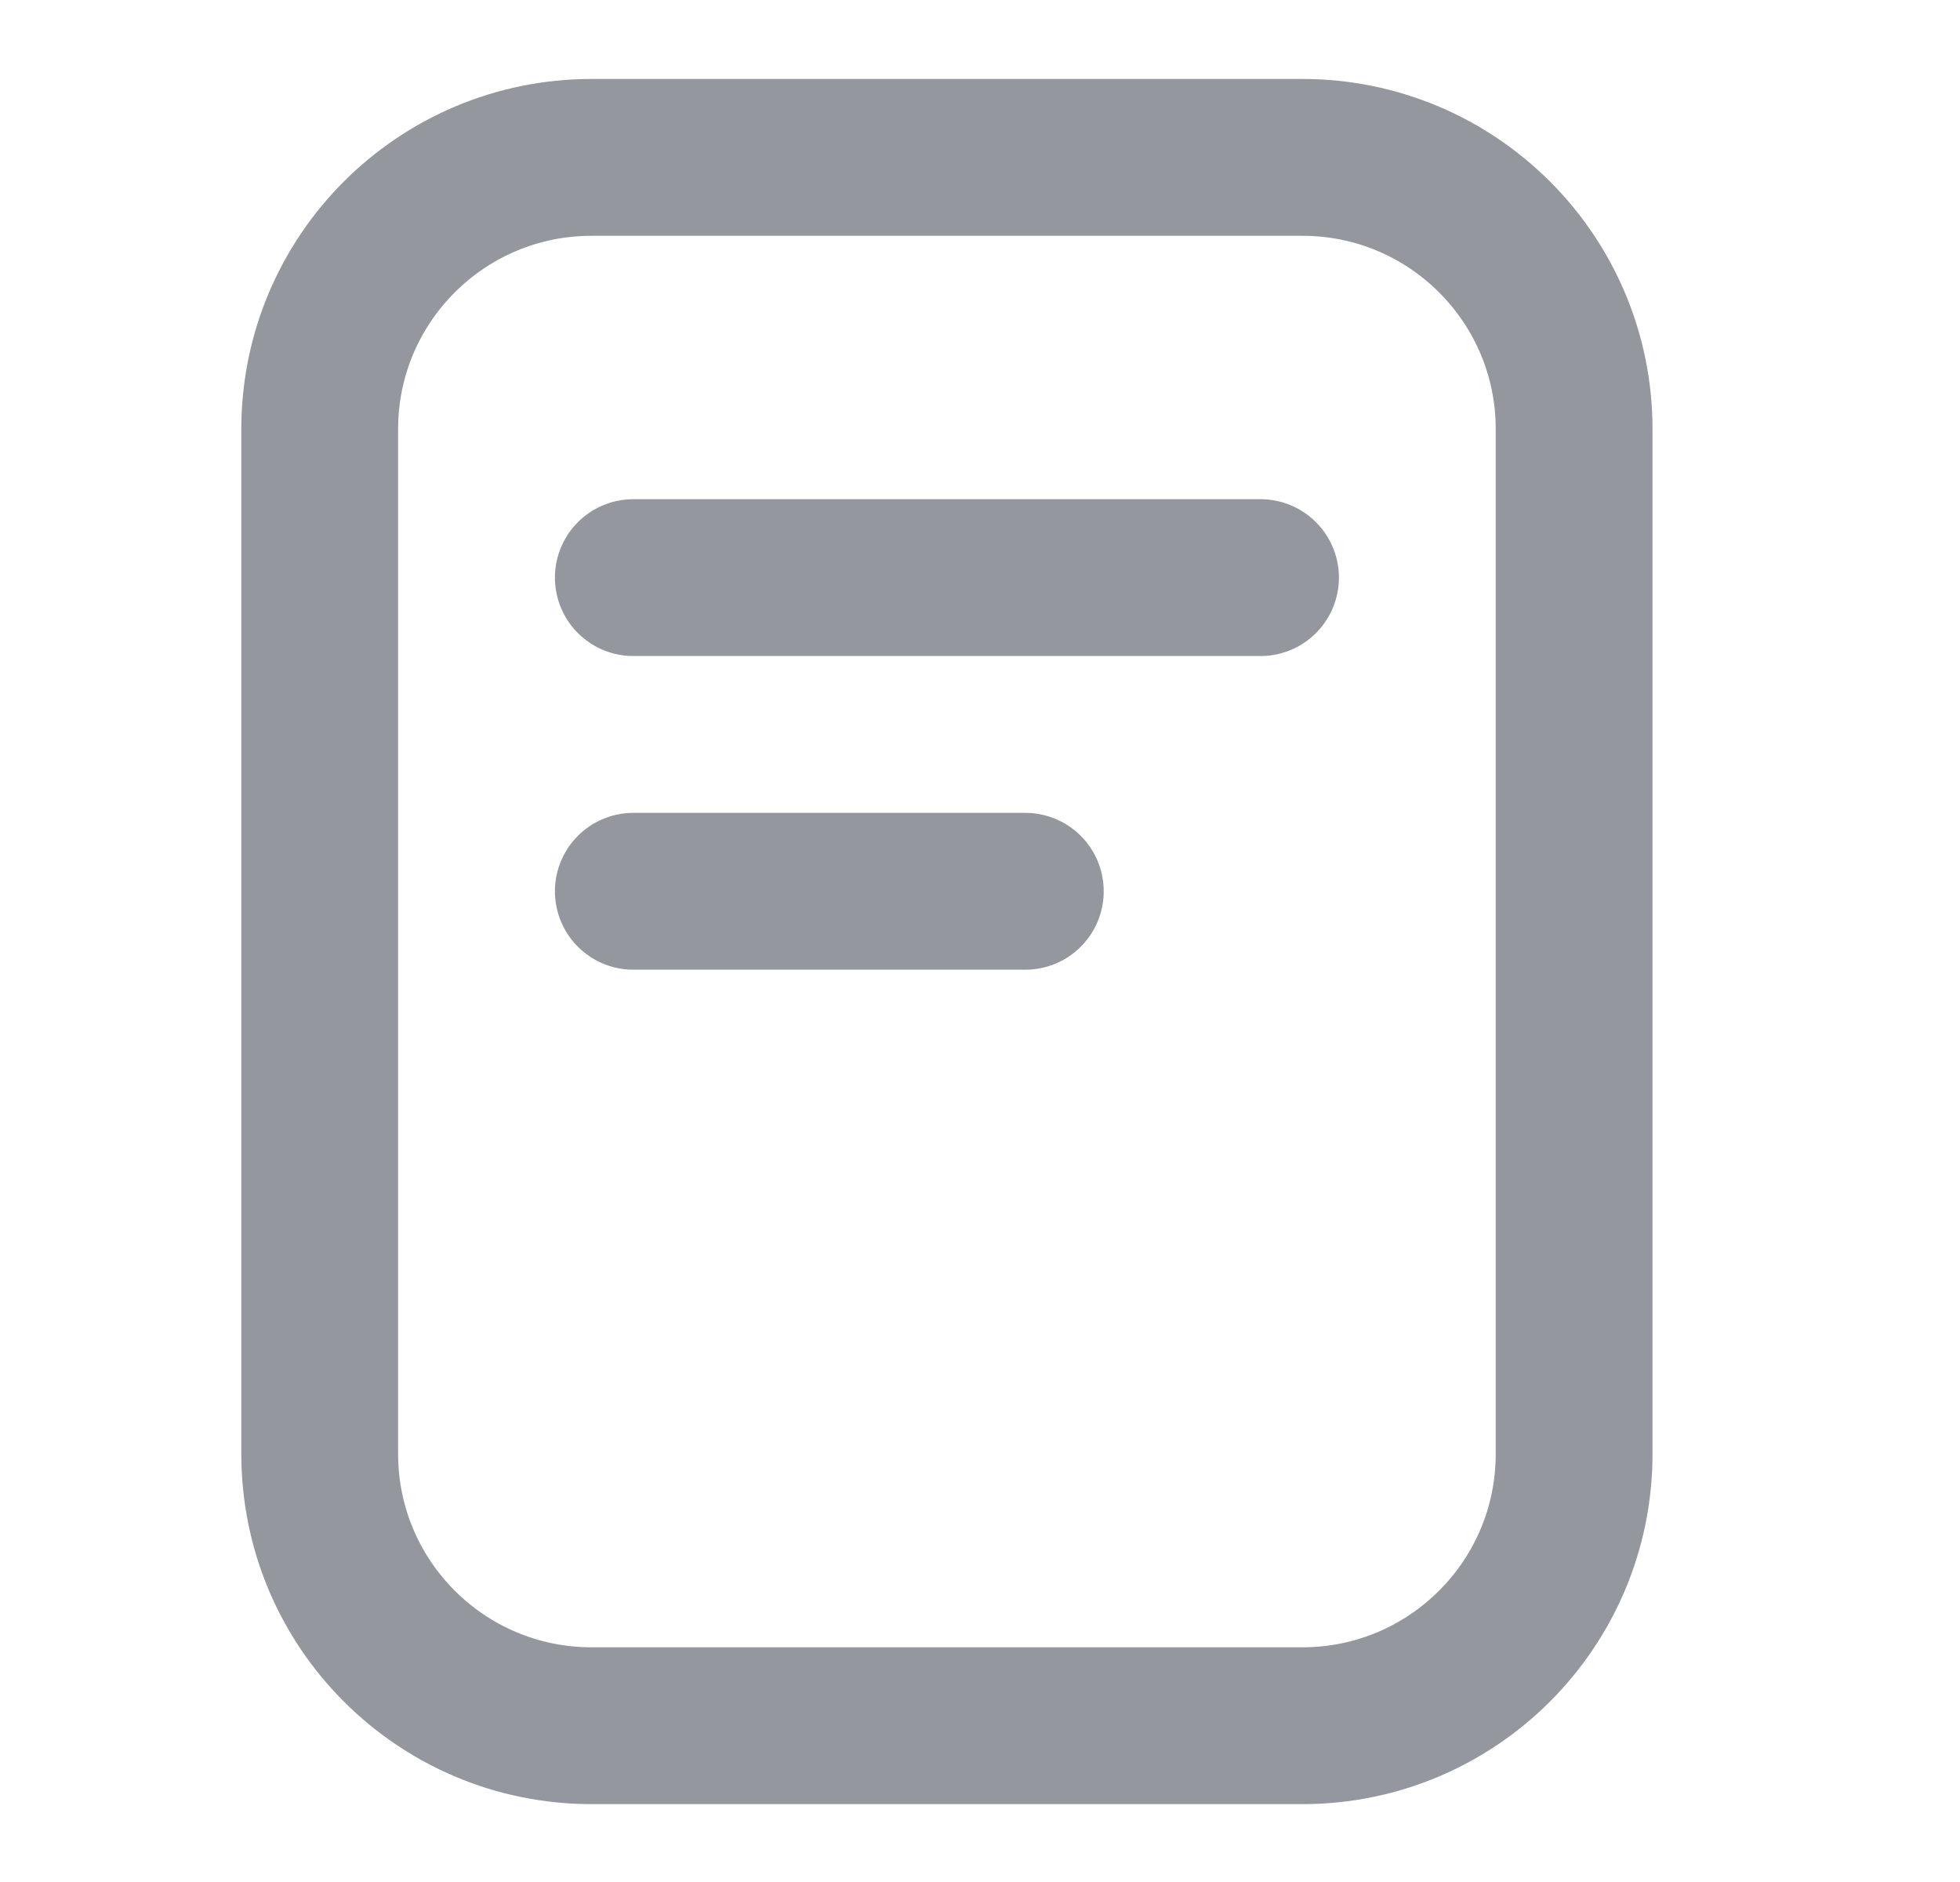
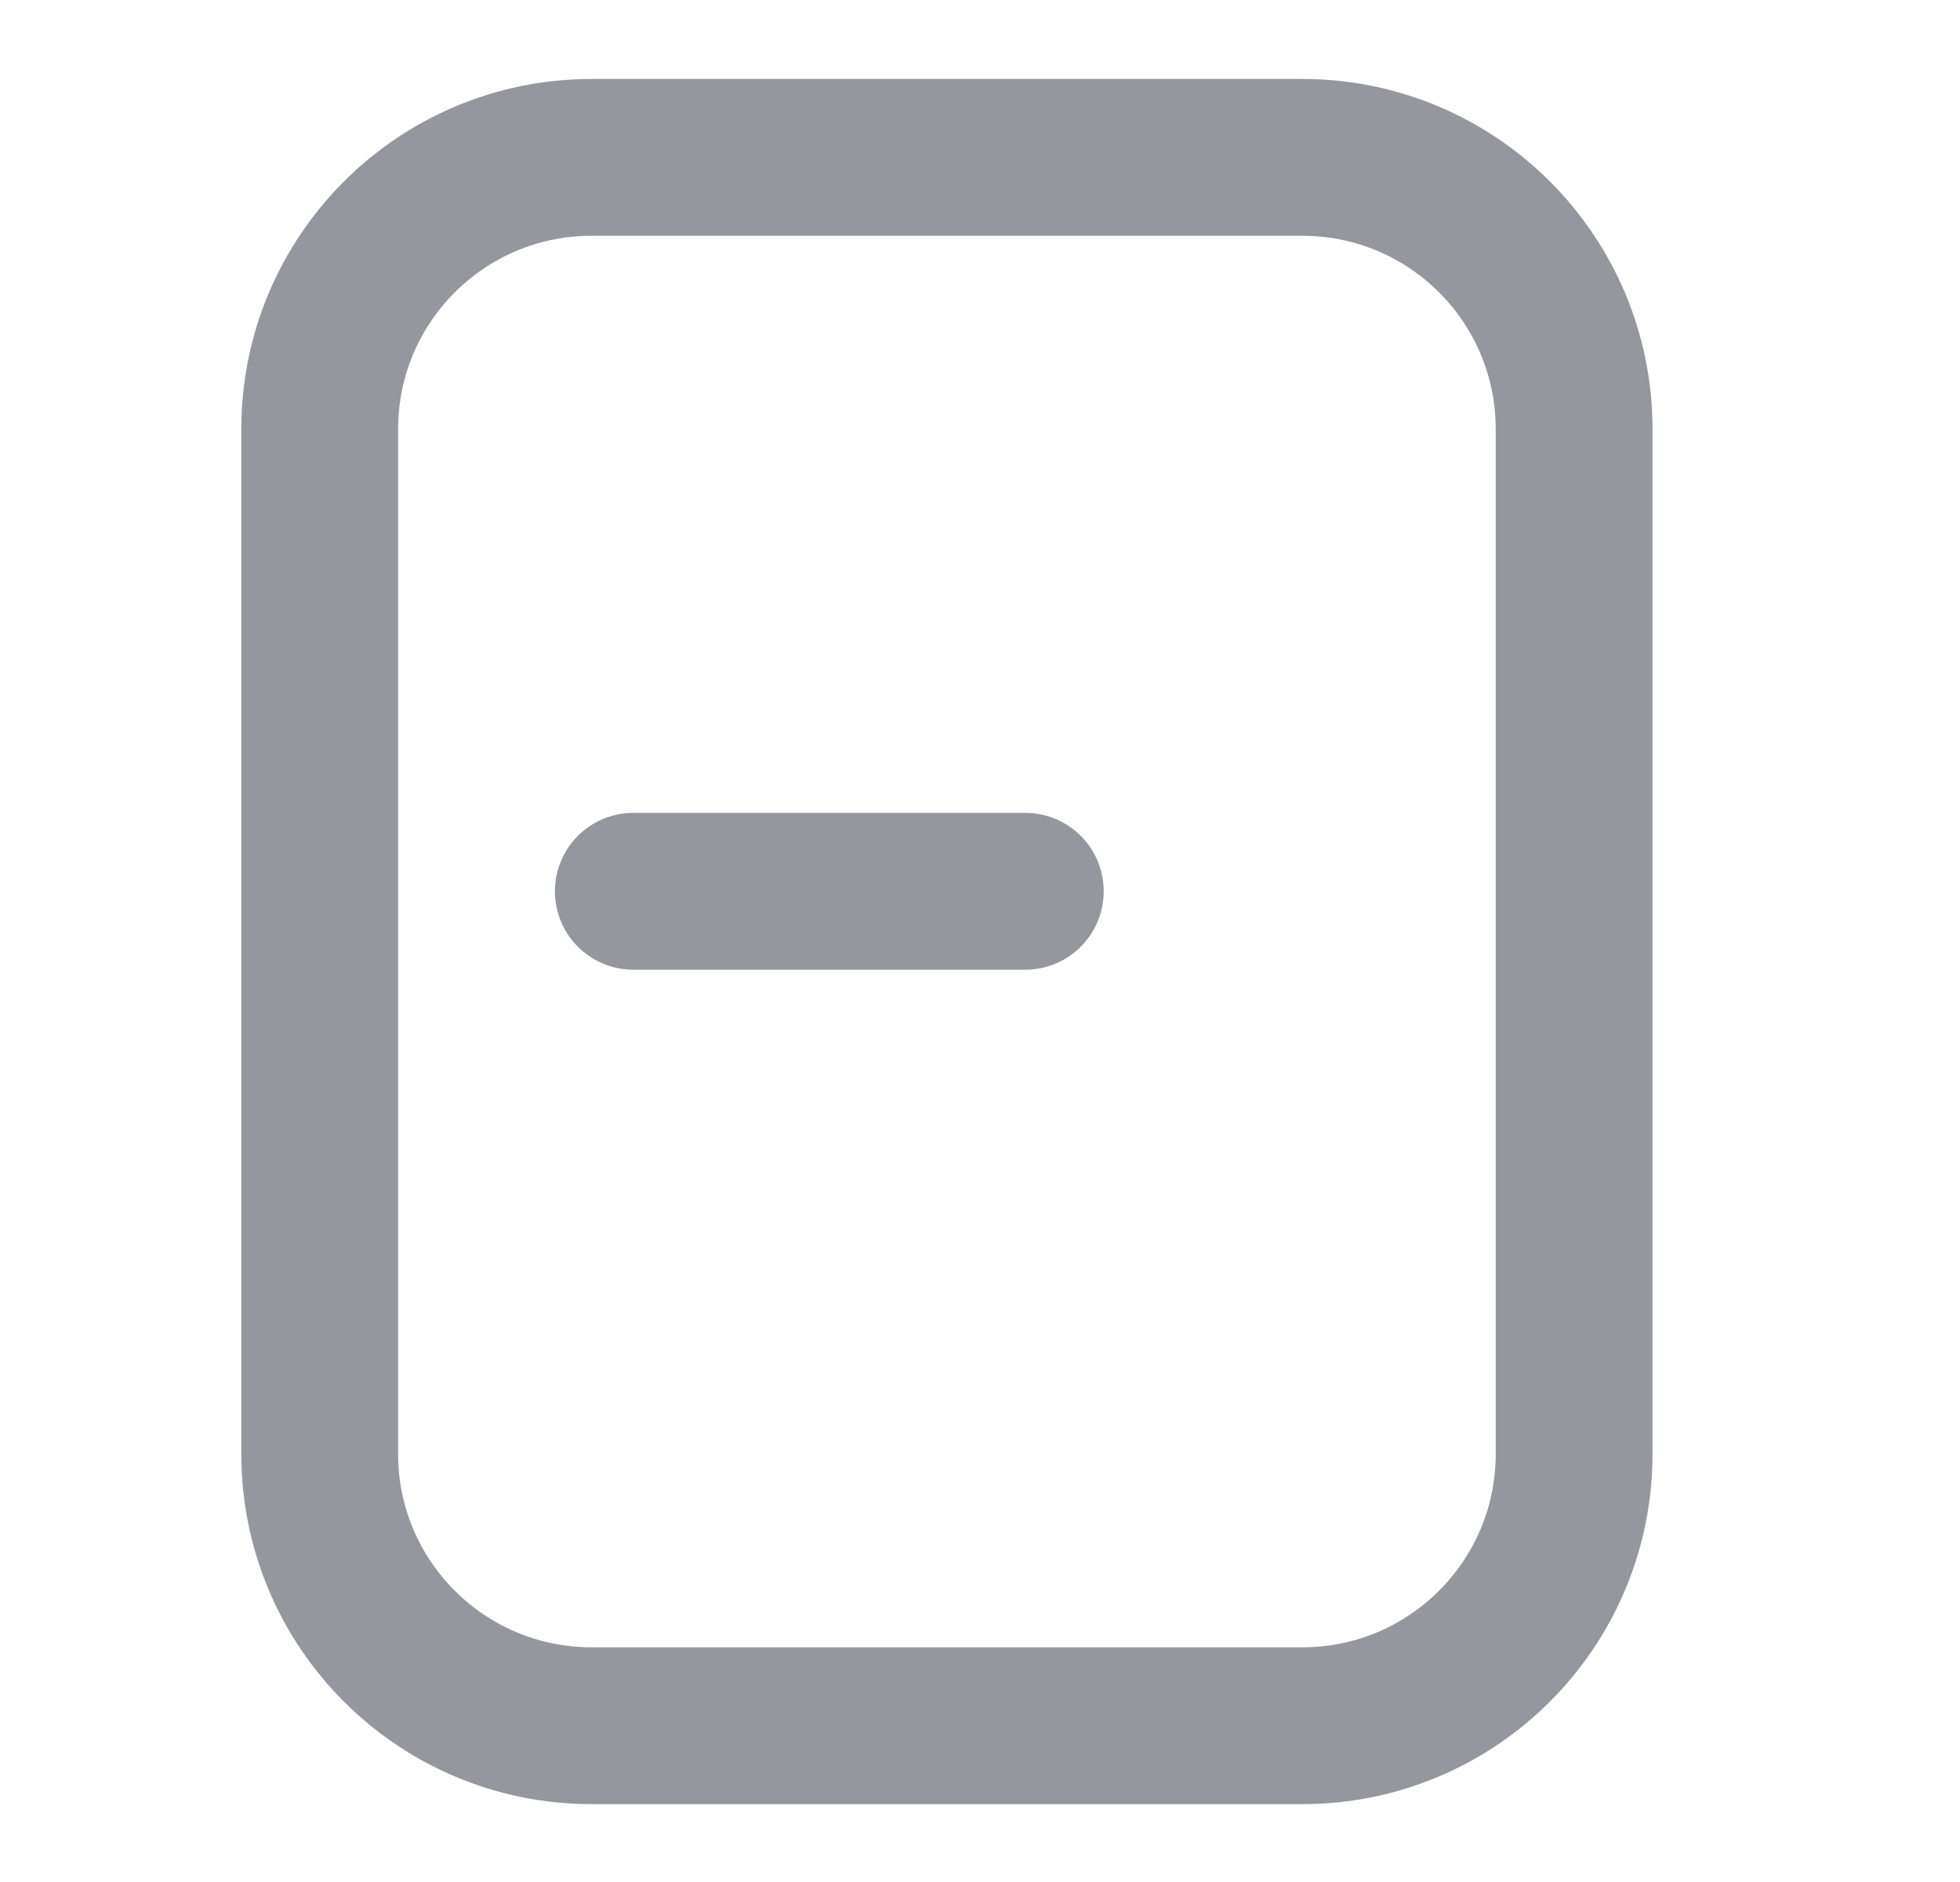
<svg xmlns="http://www.w3.org/2000/svg" width="25" height="24" viewBox="0 0 25 24" fill="none">
  <path d="M20.078 18.541C20.078 20.456 18.526 22.007 16.612 22.007C15.134 22.007 13.44 22.007 12.078 22.007C10.716 22.007 9.023 22.007 7.545 22.007C5.63 22.007 4.078 20.456 4.078 18.541C4.078 16.638 4.078 14.282 4.078 12.366C4.078 10.335 4.078 7.615 4.078 5.472C4.078 3.558 5.63 2.007 7.545 2.007C9.023 2.007 10.716 2.007 12.078 2.007C13.44 2.007 15.134 2.007 16.612 2.007C18.526 2.007 20.078 3.558 20.078 5.472C20.078 7.615 20.078 10.335 20.078 12.366C20.078 14.282 20.078 16.638 20.078 18.541Z" stroke="#94979E" stroke-width="2" />
-   <path d="M8.078 7.366H16.078" stroke="#94979E" stroke-width="2" stroke-linecap="round" />
  <path d="M8.078 11.366H13.078" stroke="#94979E" stroke-width="2" stroke-linecap="round" />
</svg>